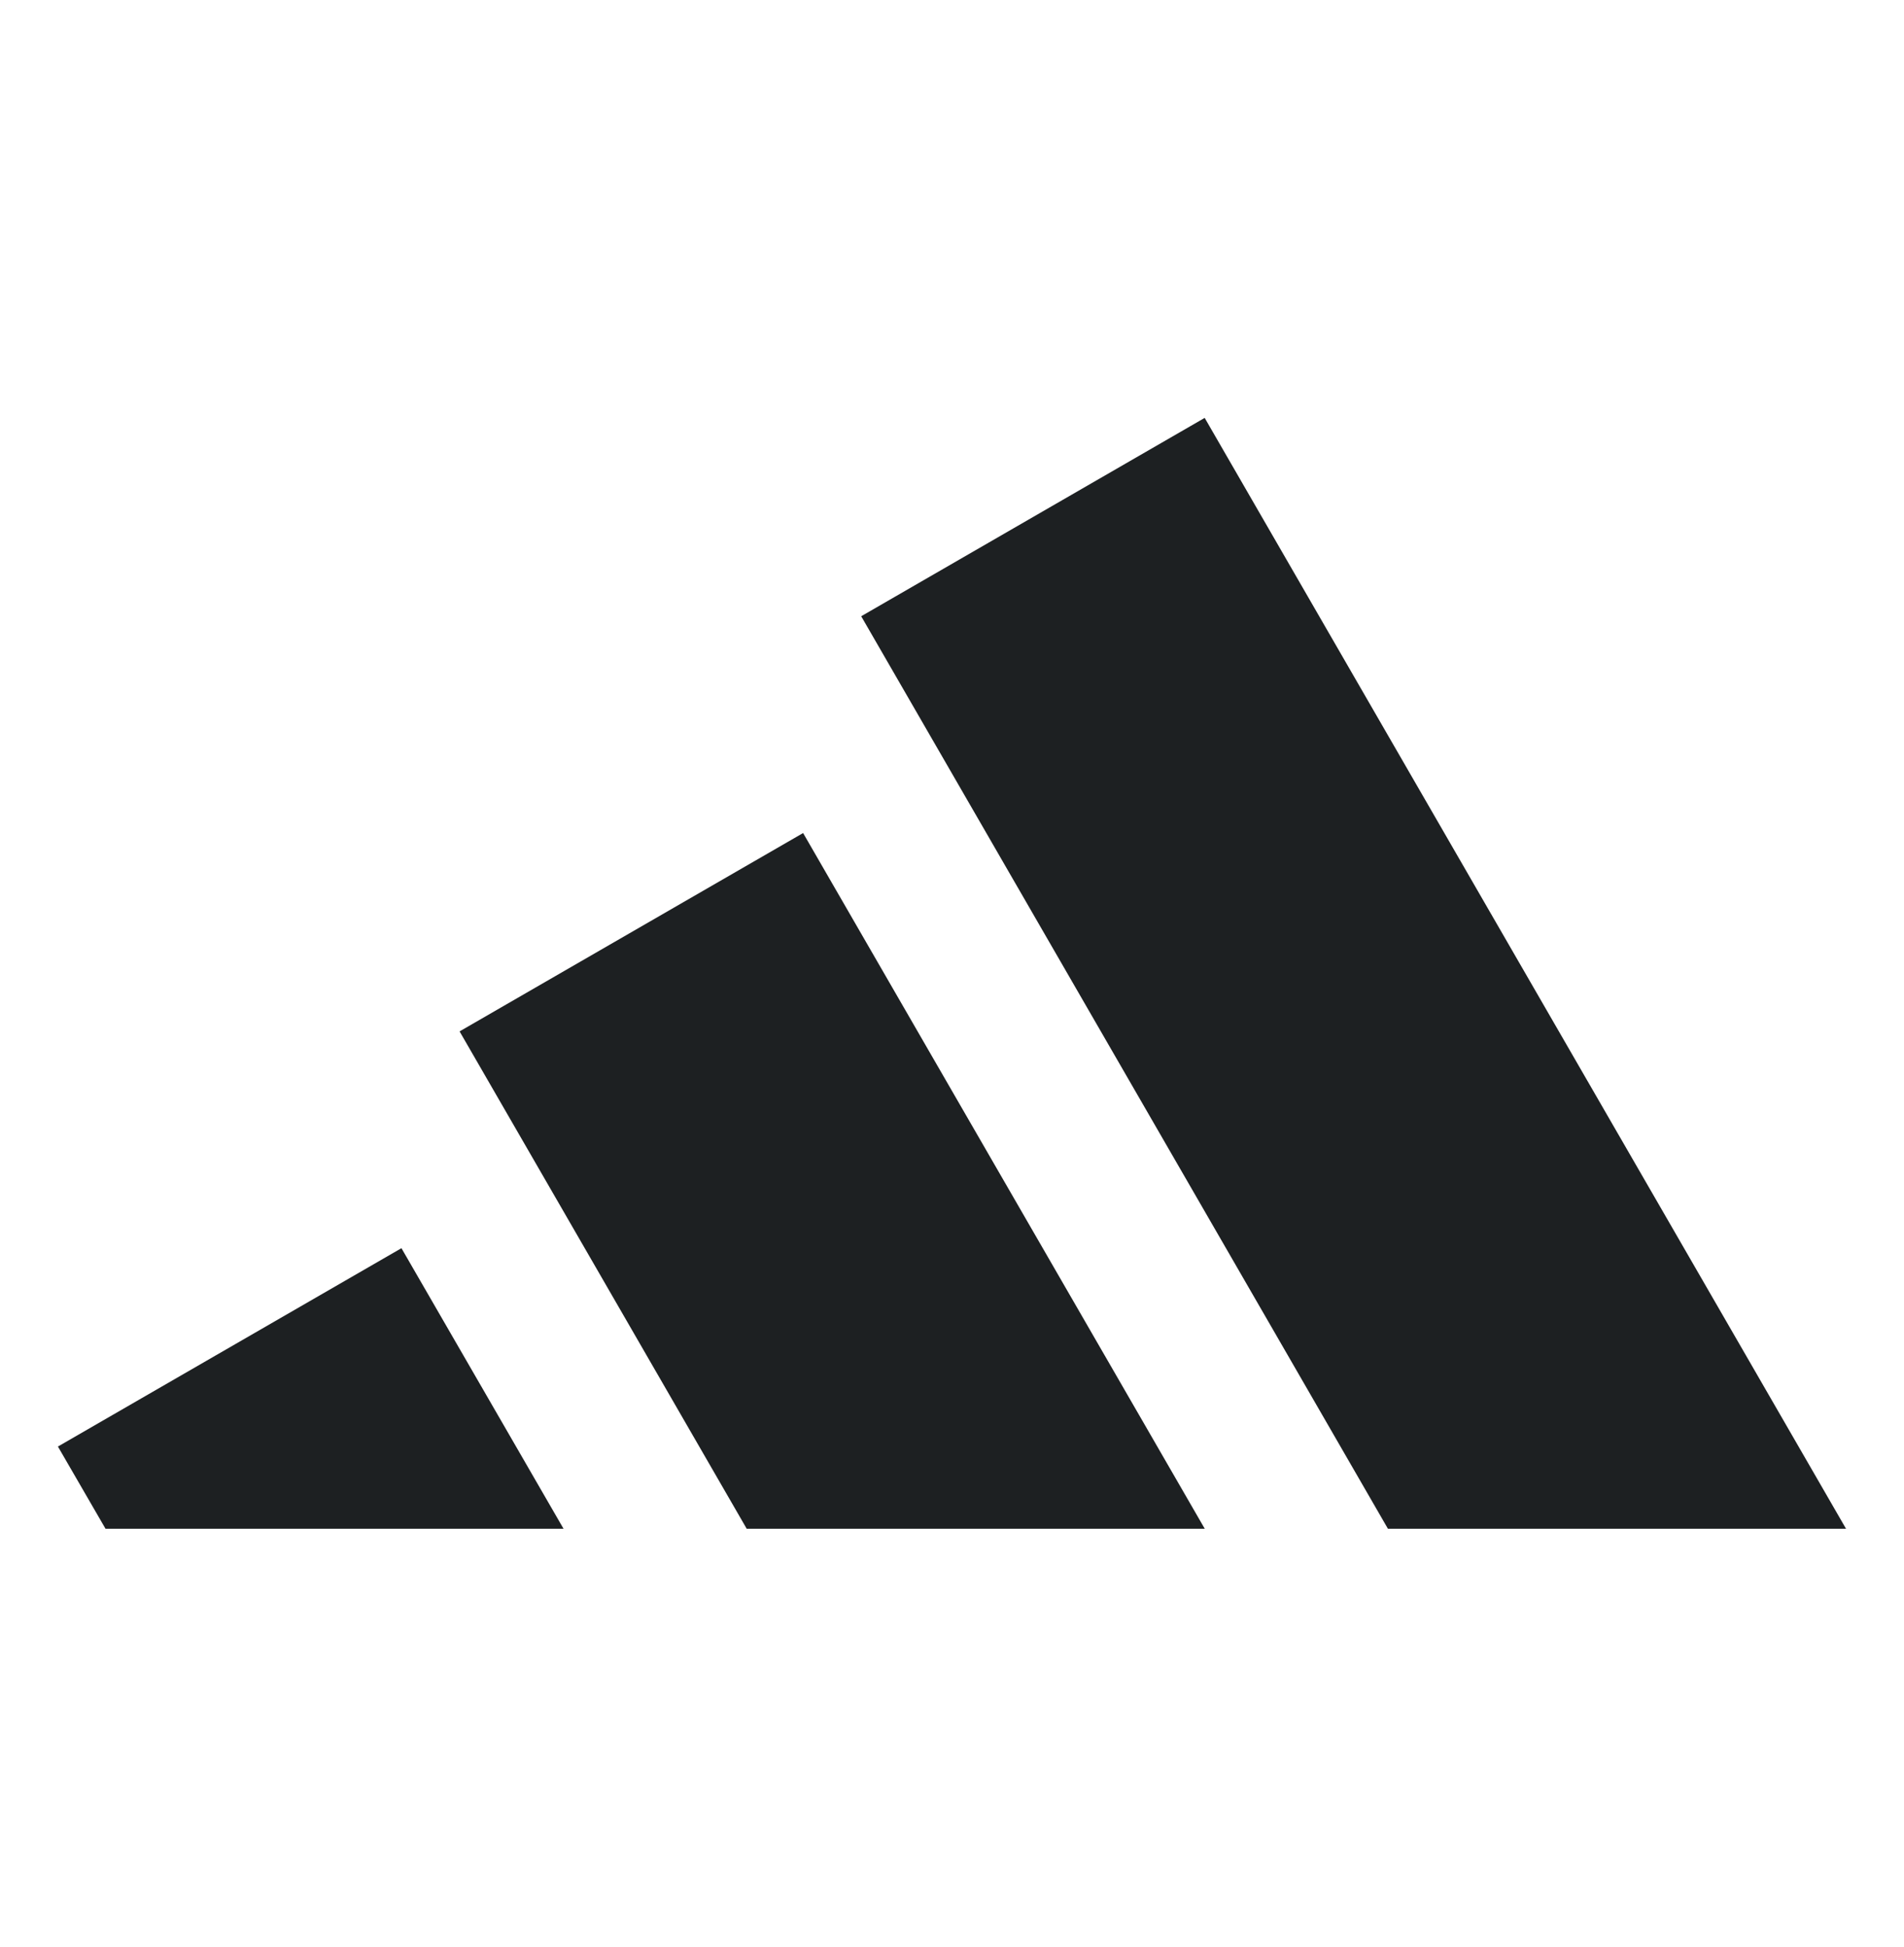
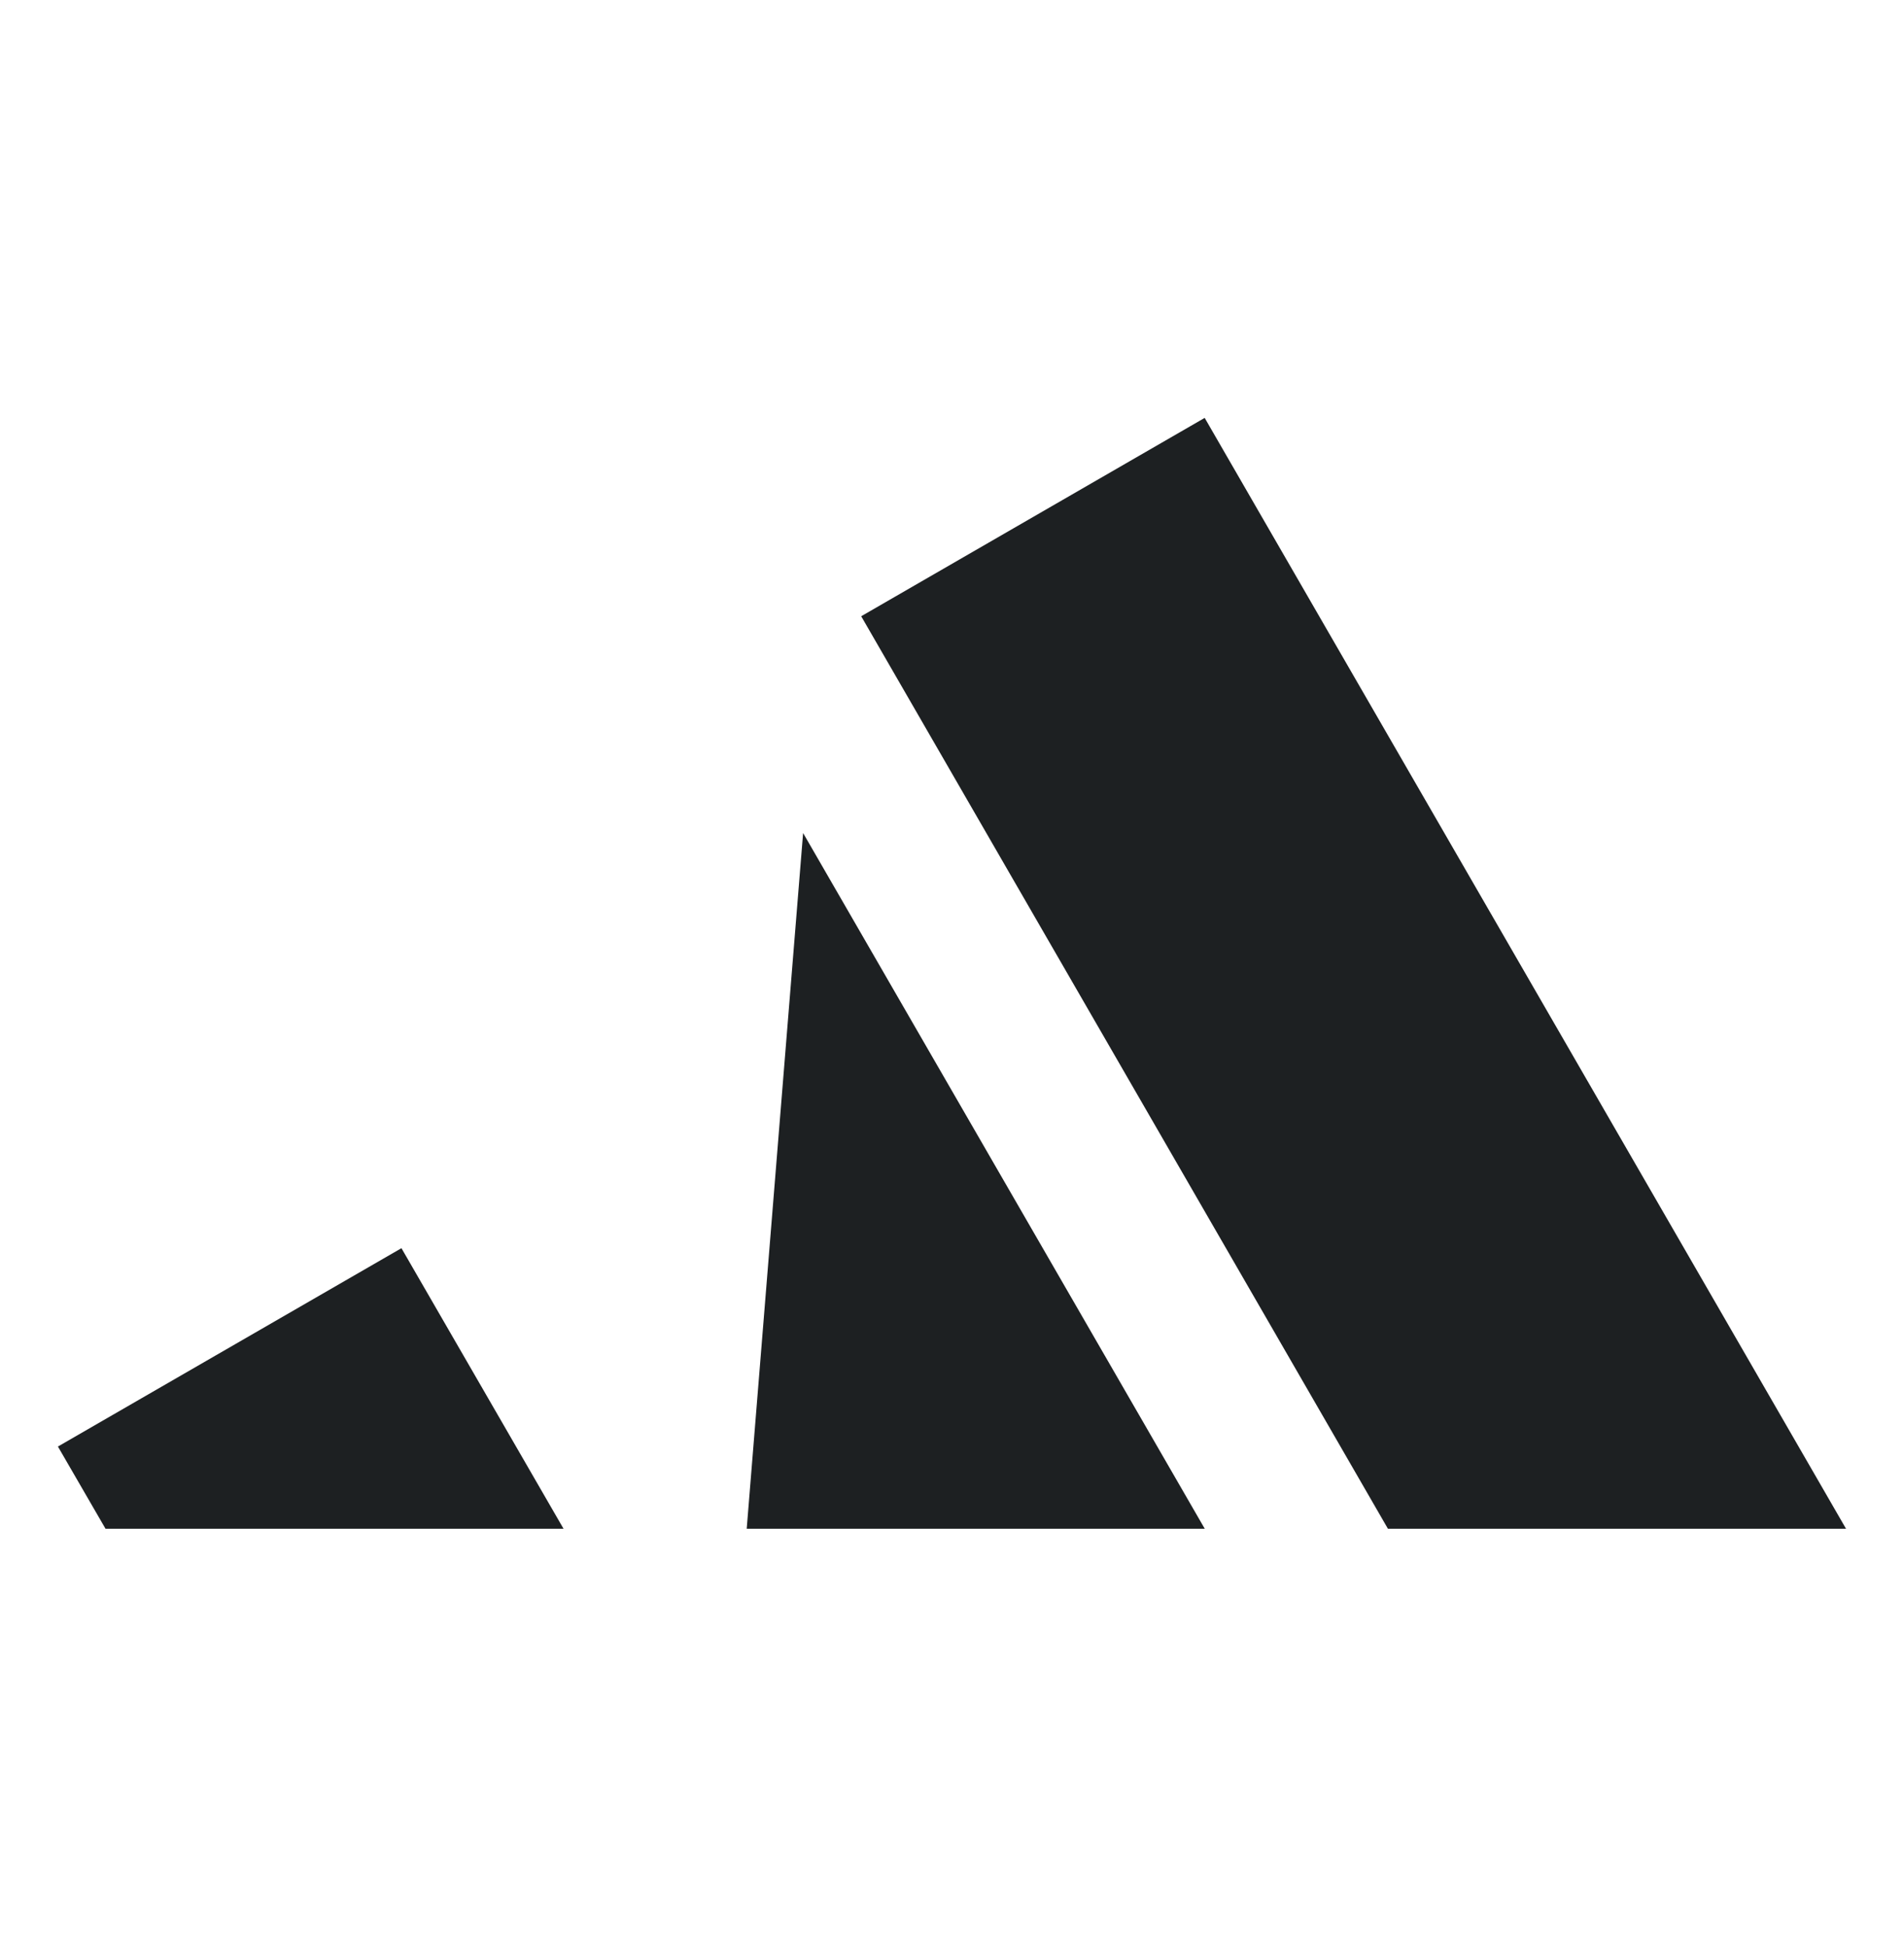
<svg xmlns="http://www.w3.org/2000/svg" width="45" height="46" viewBox="0 0 45 46" fill="none">
-   <path d="M2.494 36.125L1.369 34.182L9.488 29.495L13.319 36.125H2.494ZM28.474 36.125H17.648L10.862 24.372L18.981 19.685L28.474 36.125ZM43.63 36.125H32.803L20.354 14.562L28.472 9.875L43.63 36.125Z" fill="#1D2022" />
+   <path d="M2.494 36.125L1.369 34.182L9.488 29.495L13.319 36.125H2.494ZM28.474 36.125H17.648L18.981 19.685L28.474 36.125ZM43.63 36.125H32.803L20.354 14.562L28.472 9.875L43.63 36.125Z" fill="#1D2022" />
</svg>